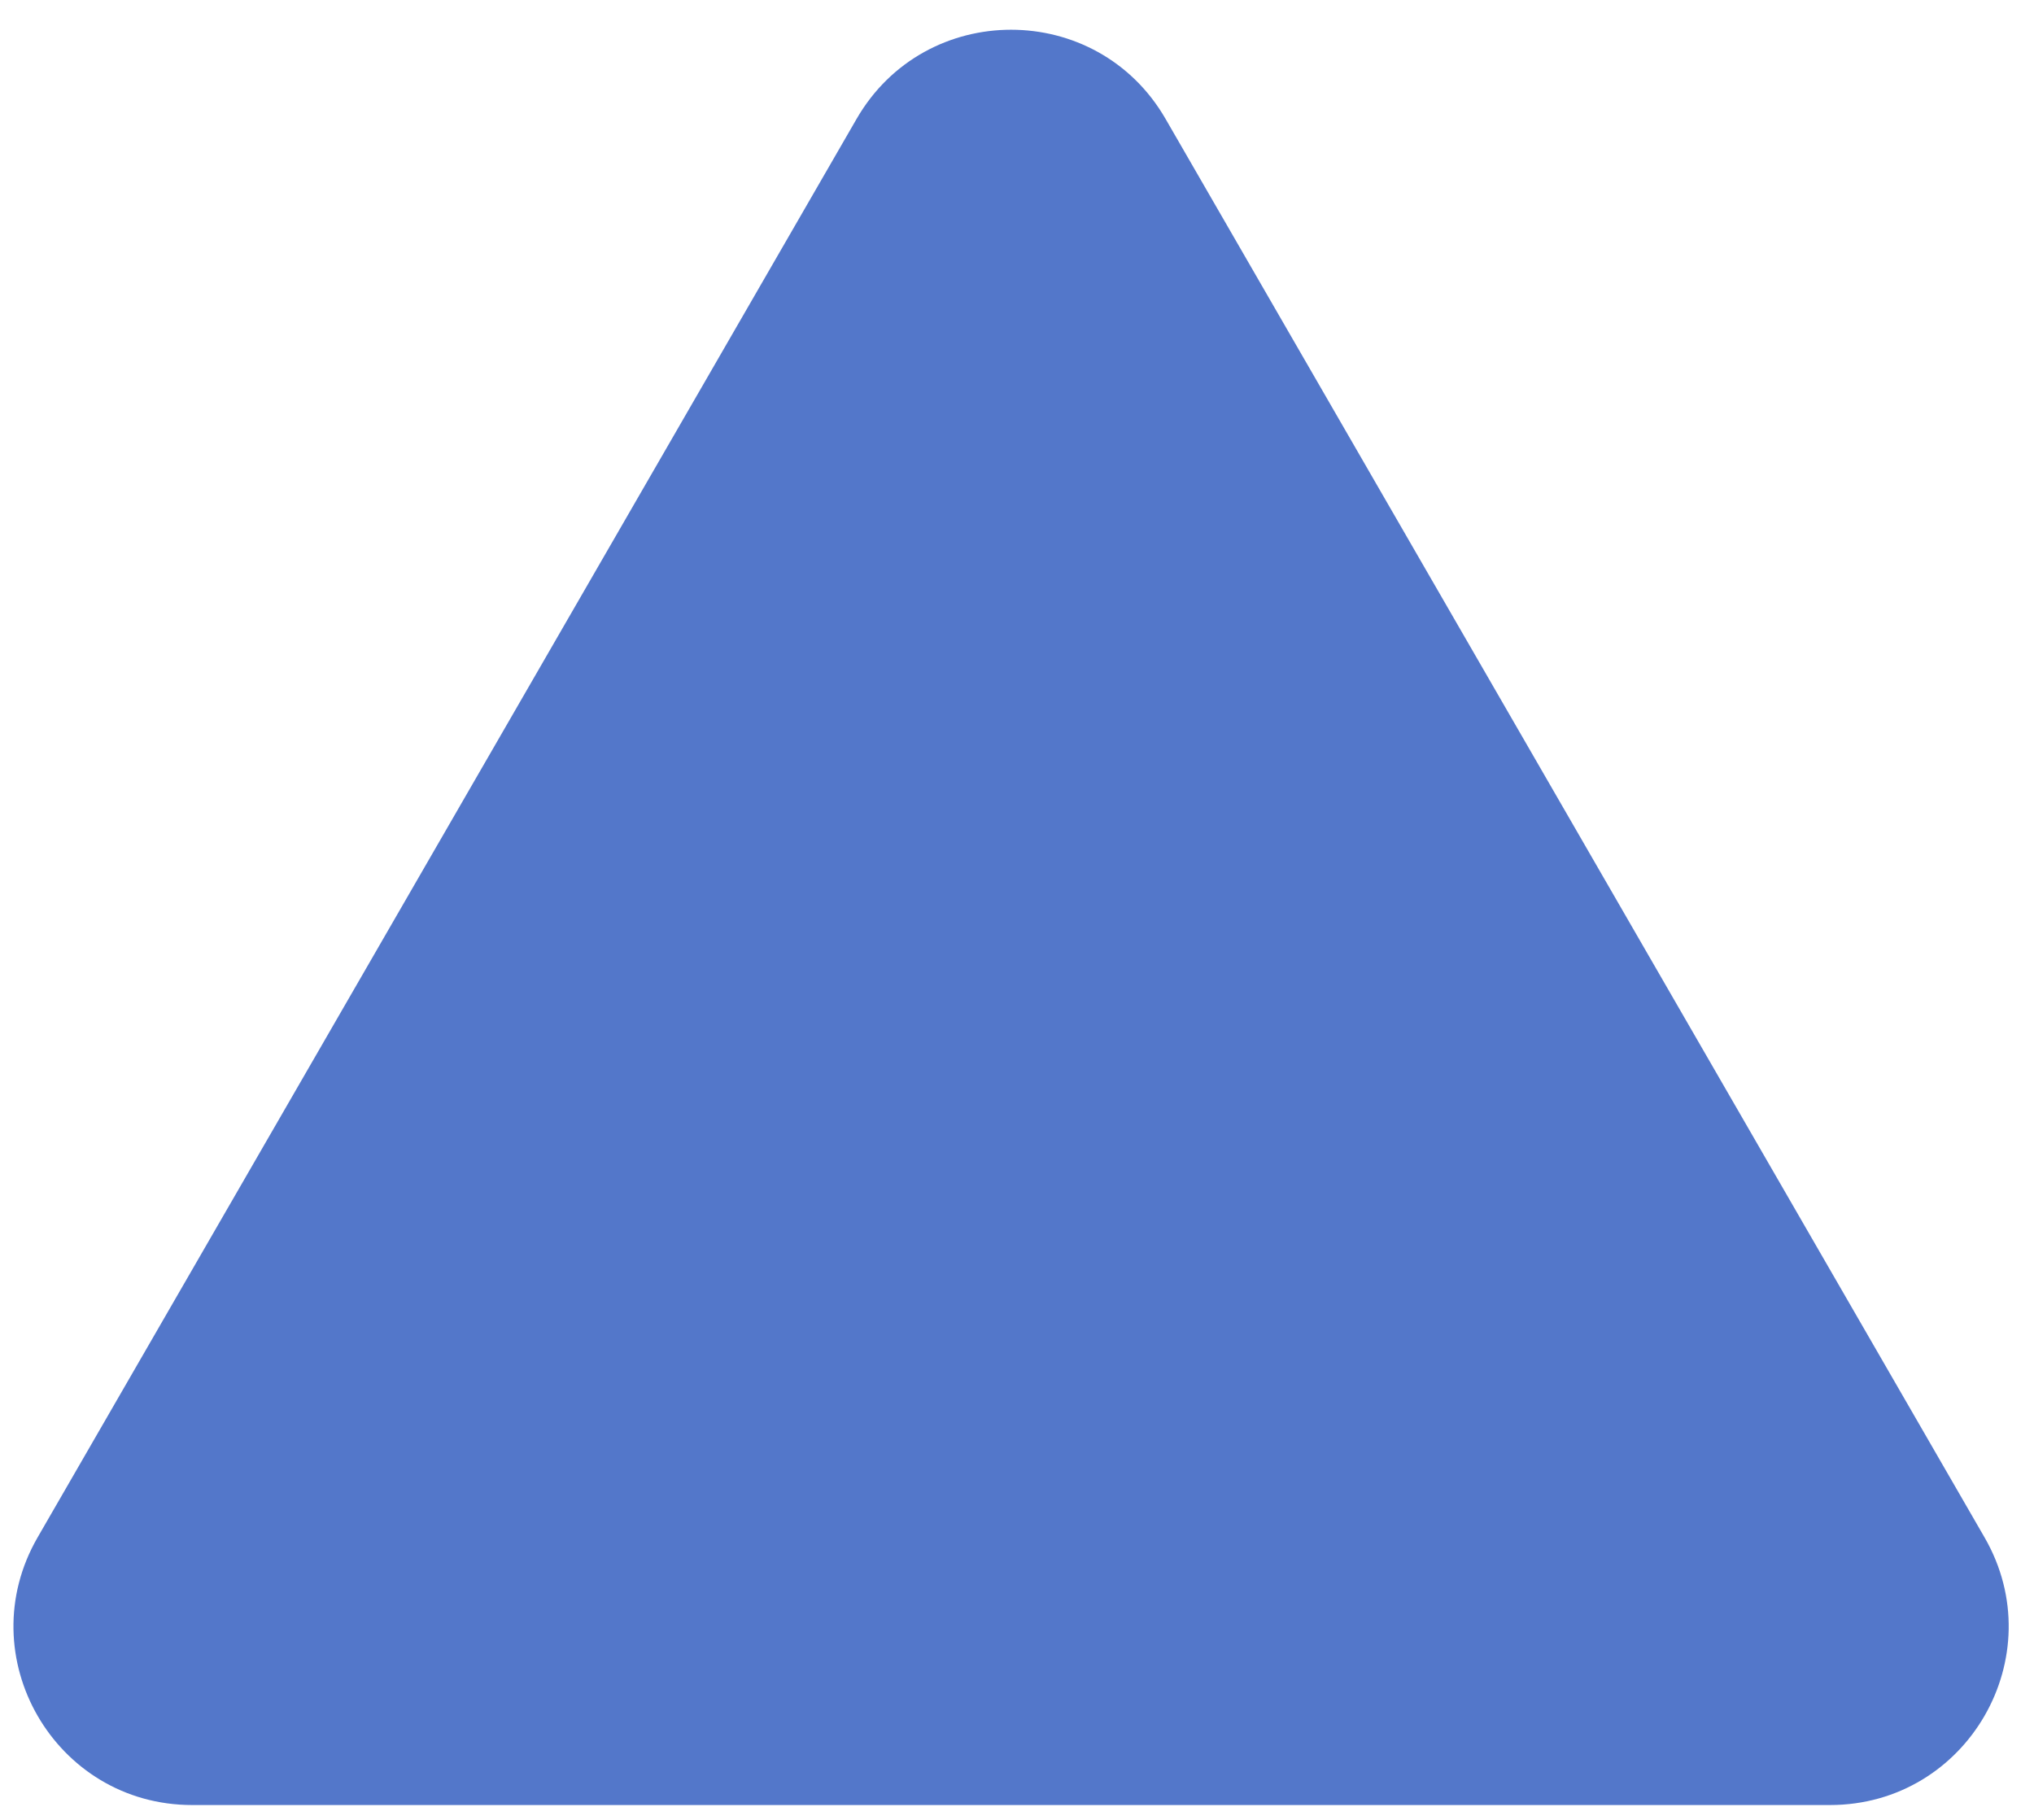
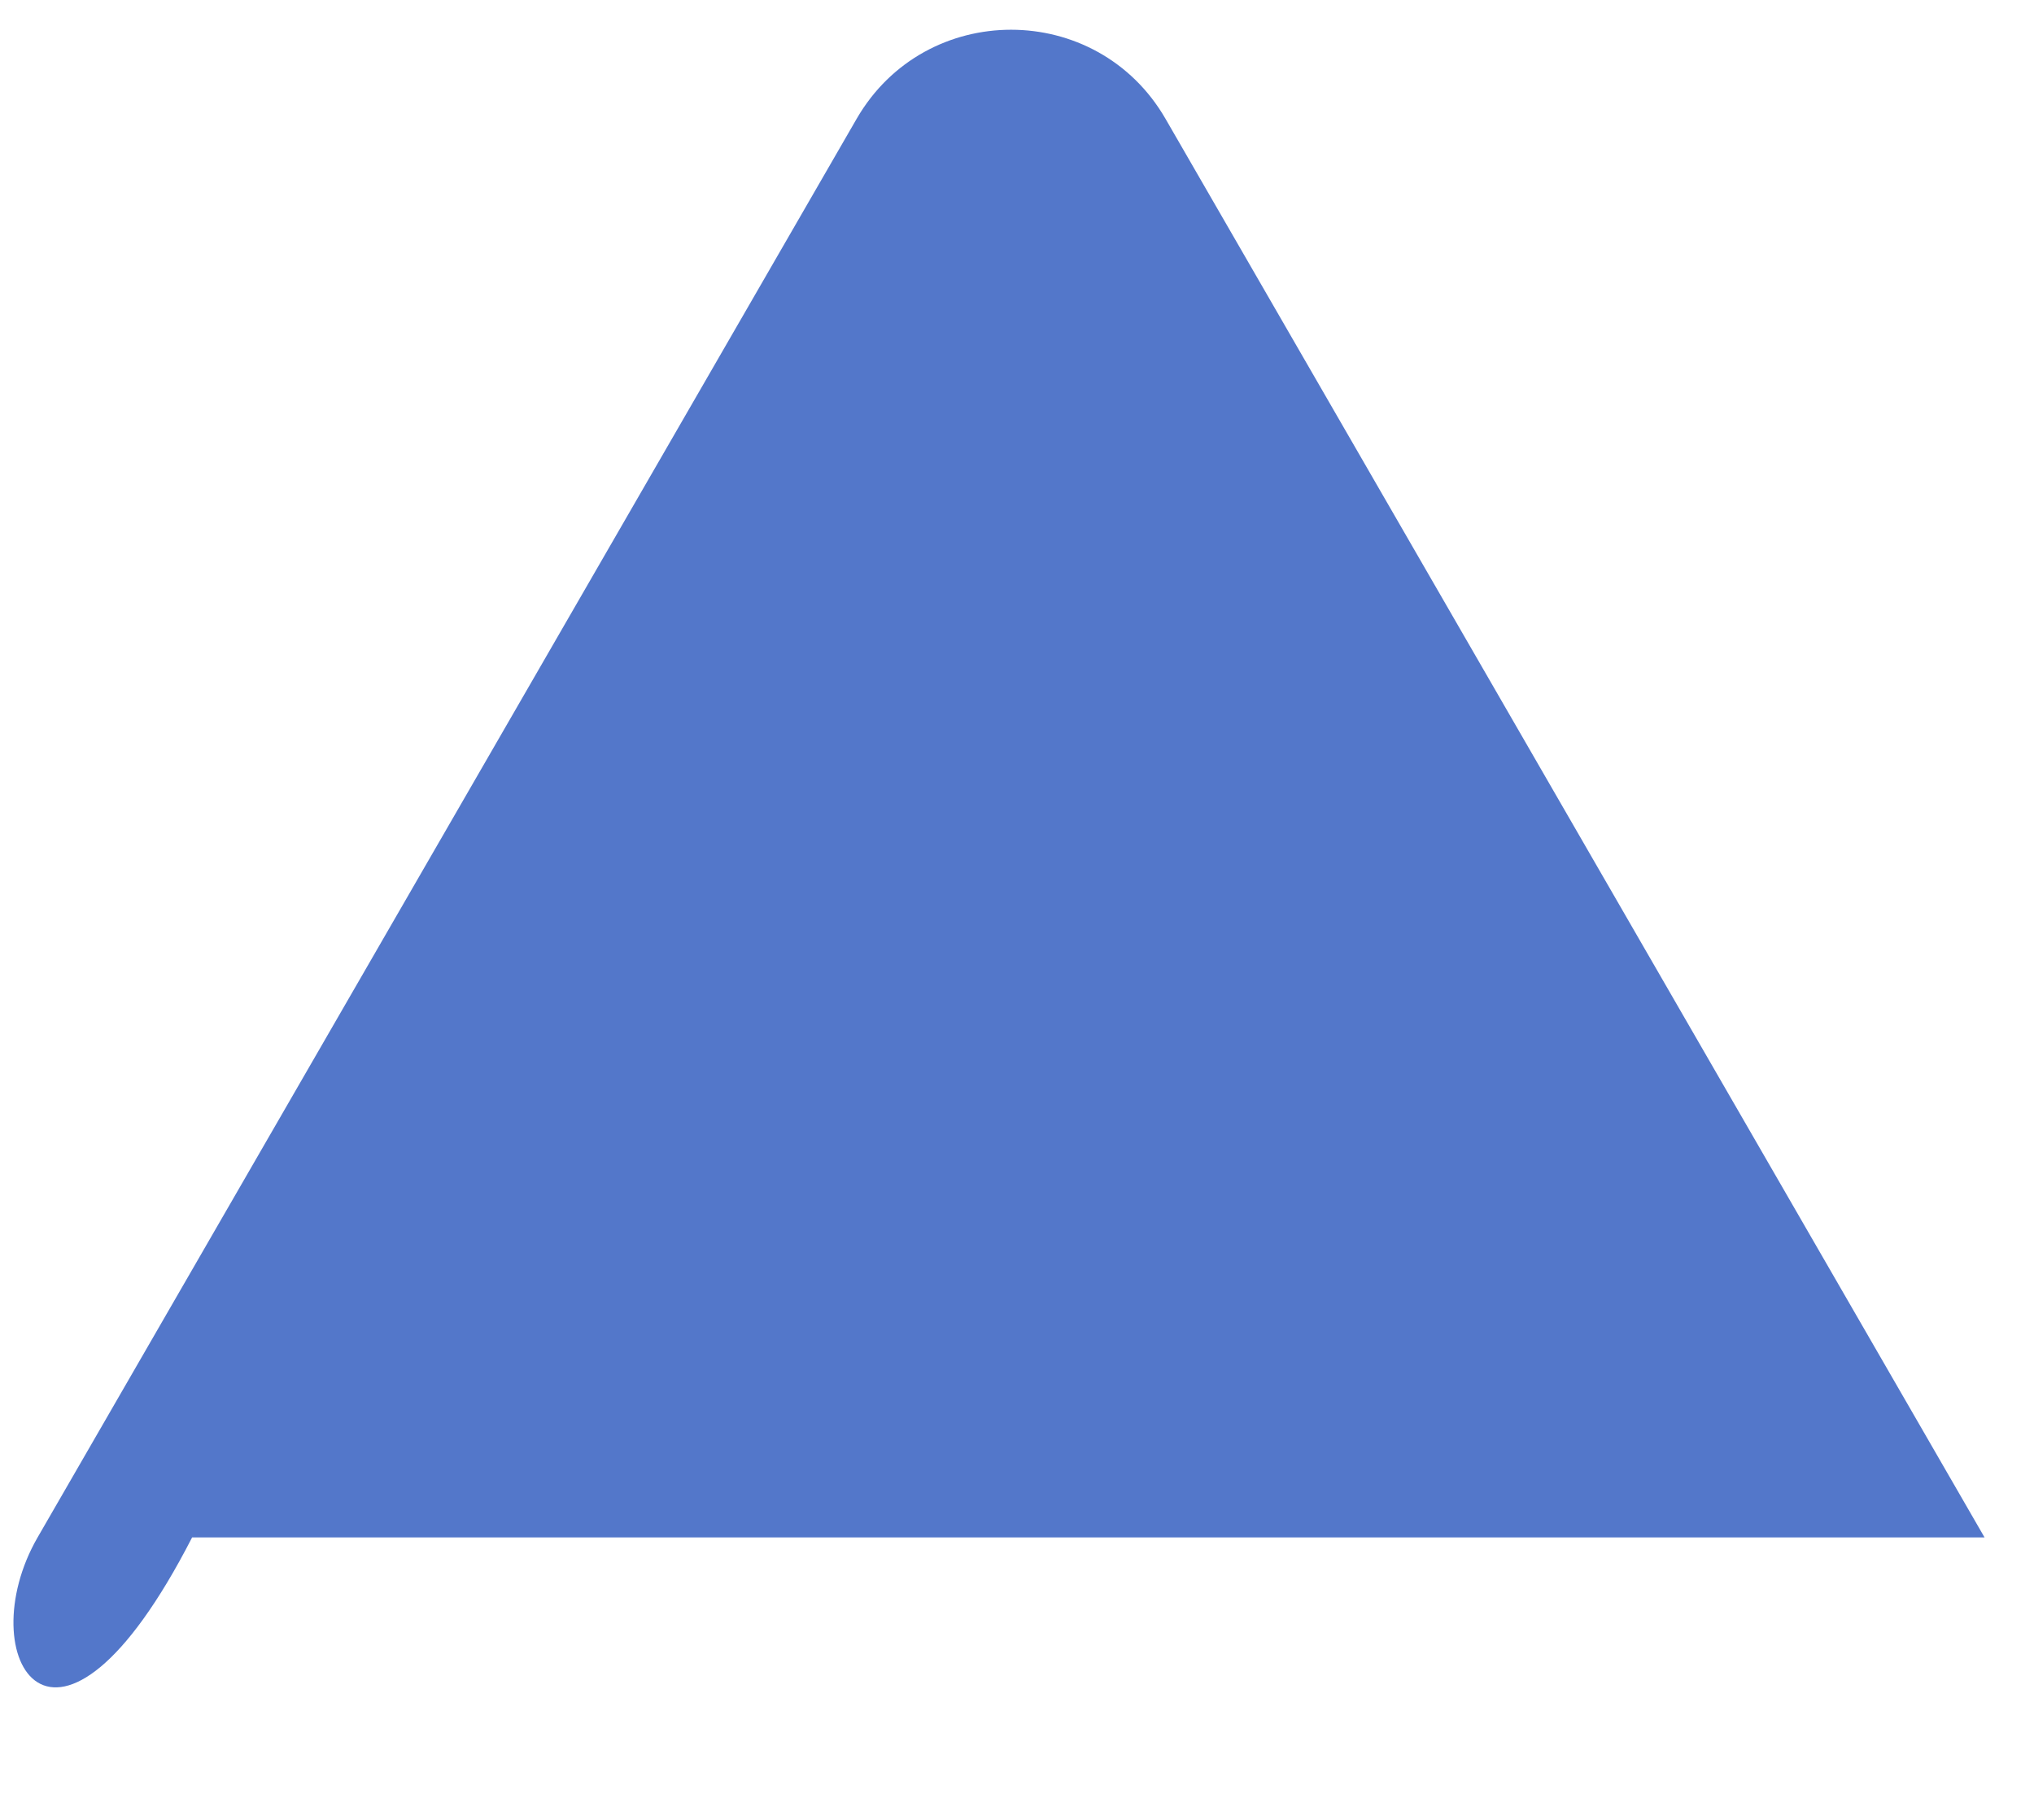
<svg xmlns="http://www.w3.org/2000/svg" width="57" height="51" viewBox="0 0 57 51" fill="none">
-   <path d="M24.004 3.333C25.928 0 30.74 0 32.664 3.333L55.614 43.084C57.538 46.417 55.133 50.584 51.284 50.584H5.384C1.535 50.584 -0.87 46.417 1.054 43.084L24.004 3.333Z" fill="#5377CA" />
+   <path d="M24.004 3.333C25.928 0 30.74 0 32.664 3.333L55.614 43.084H5.384C1.535 50.584 -0.87 46.417 1.054 43.084L24.004 3.333Z" fill="#5377CA" />
</svg>